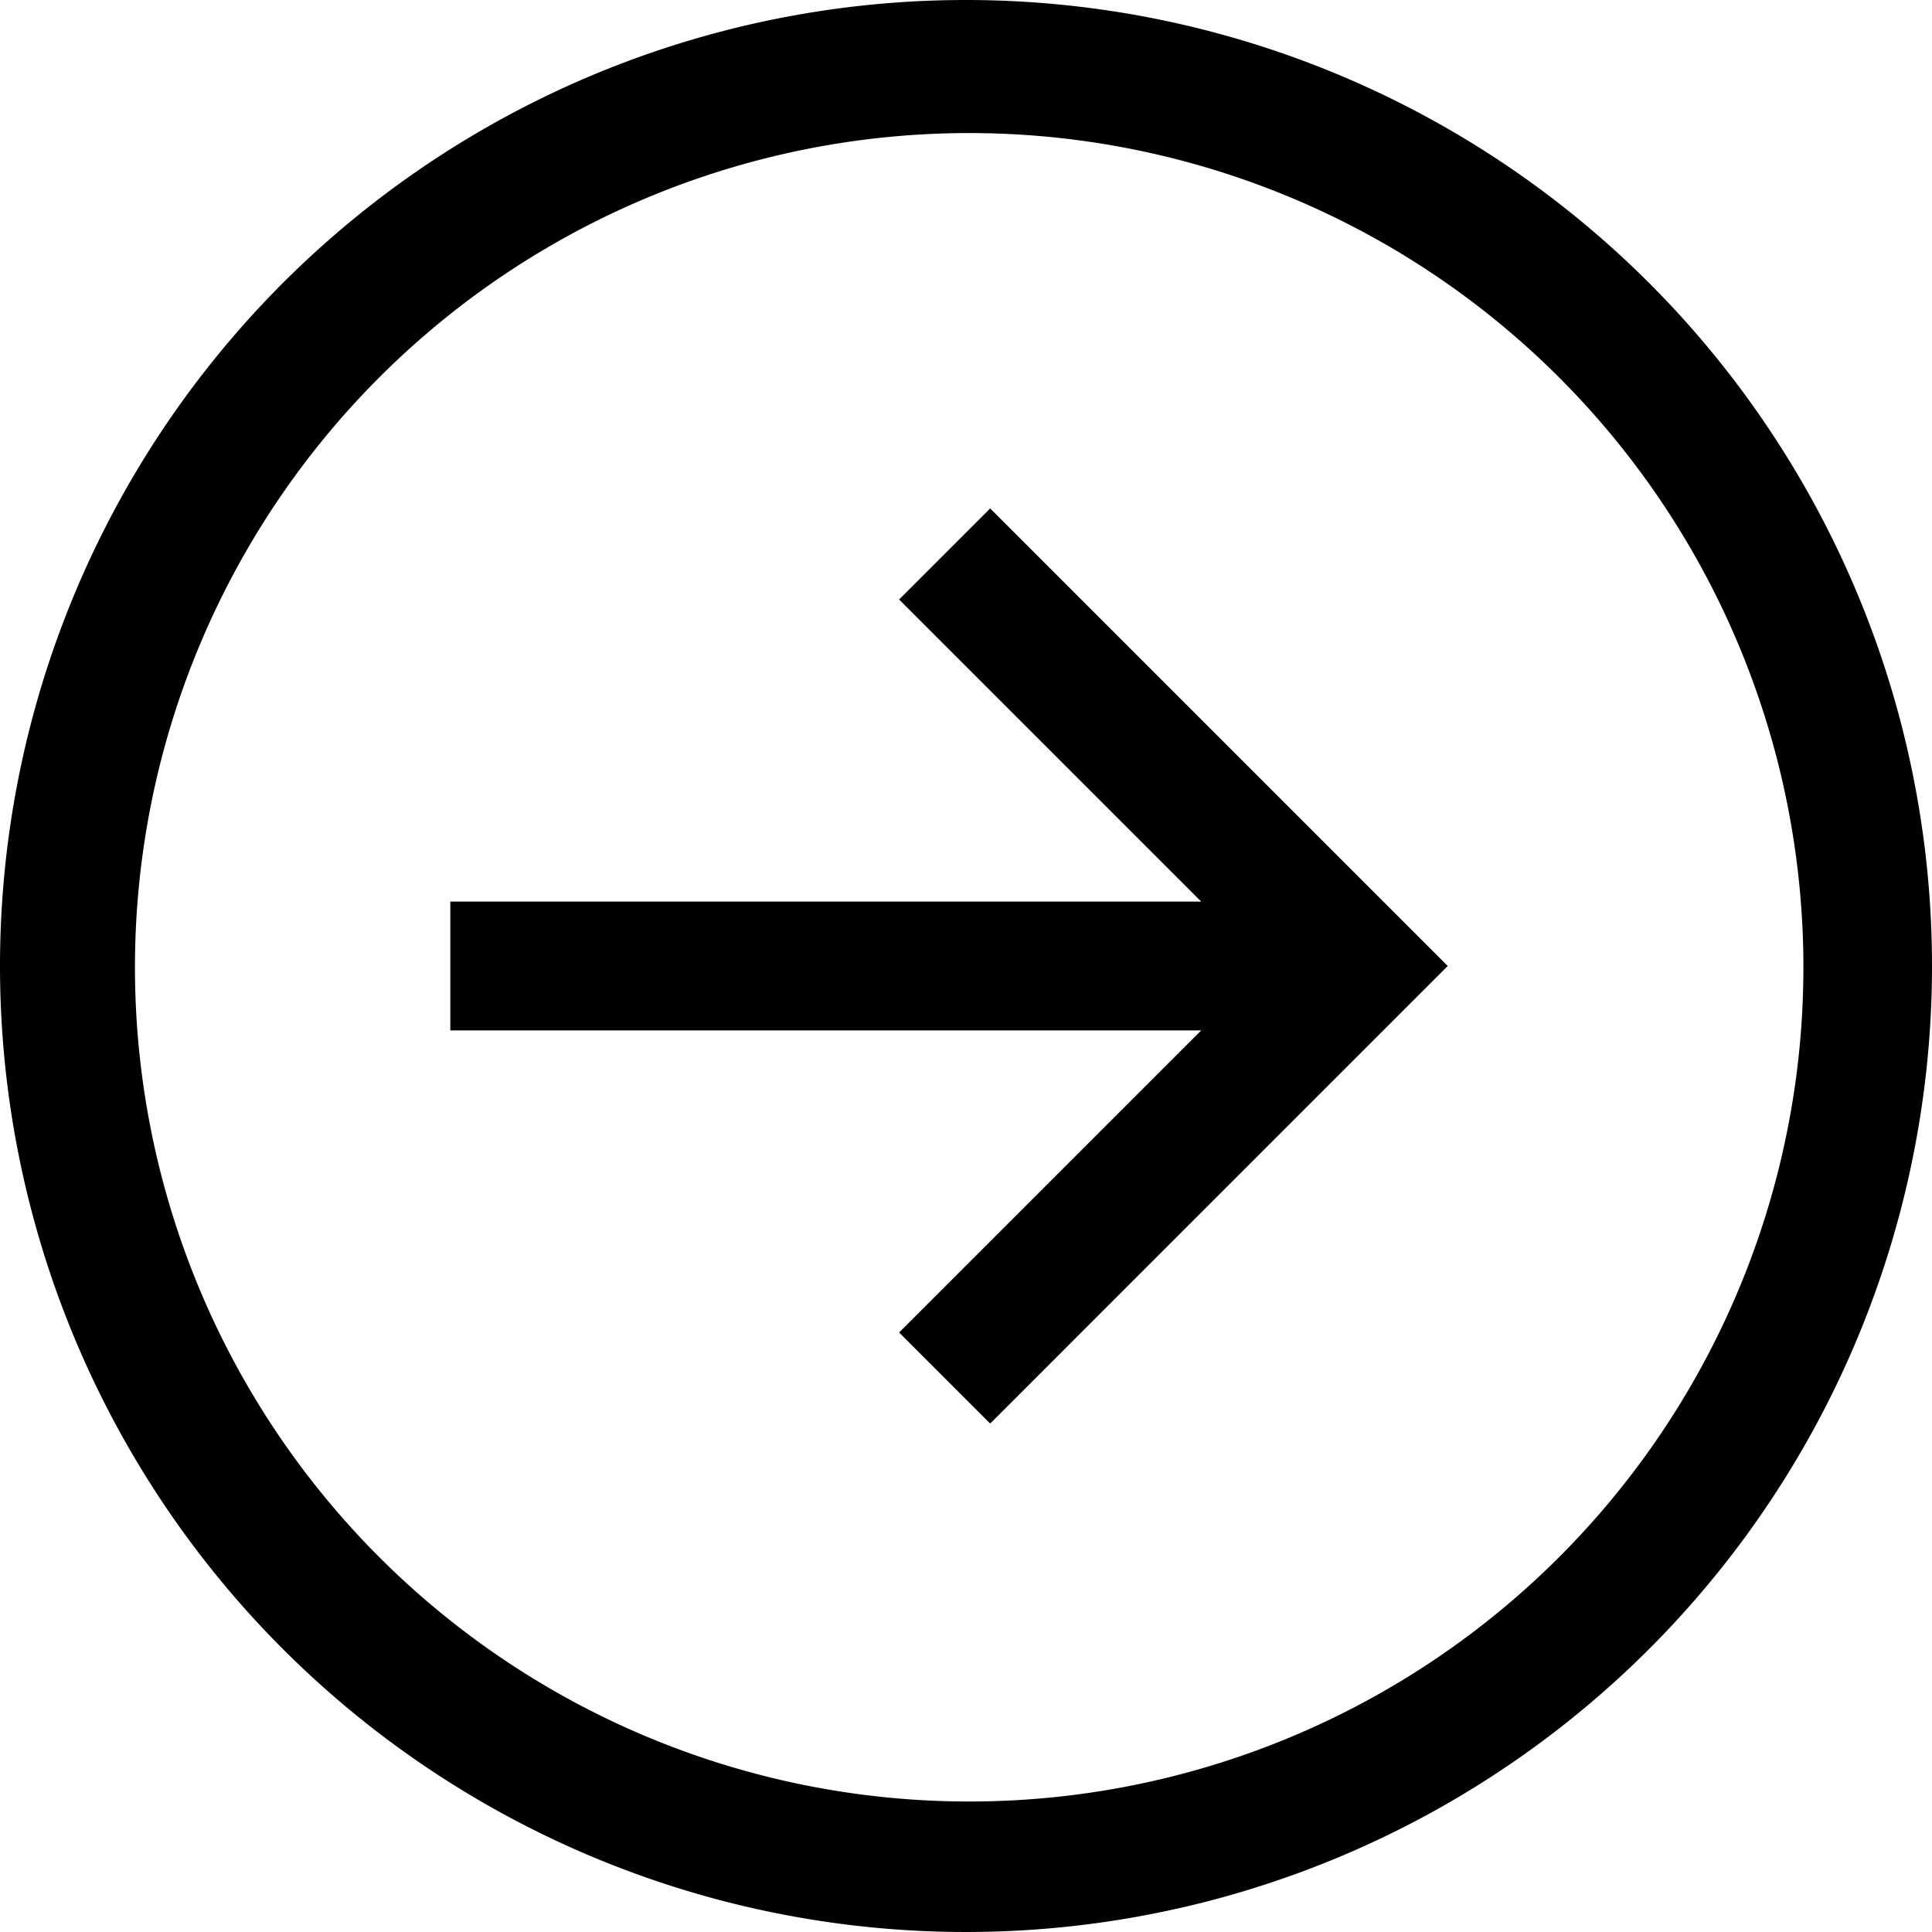
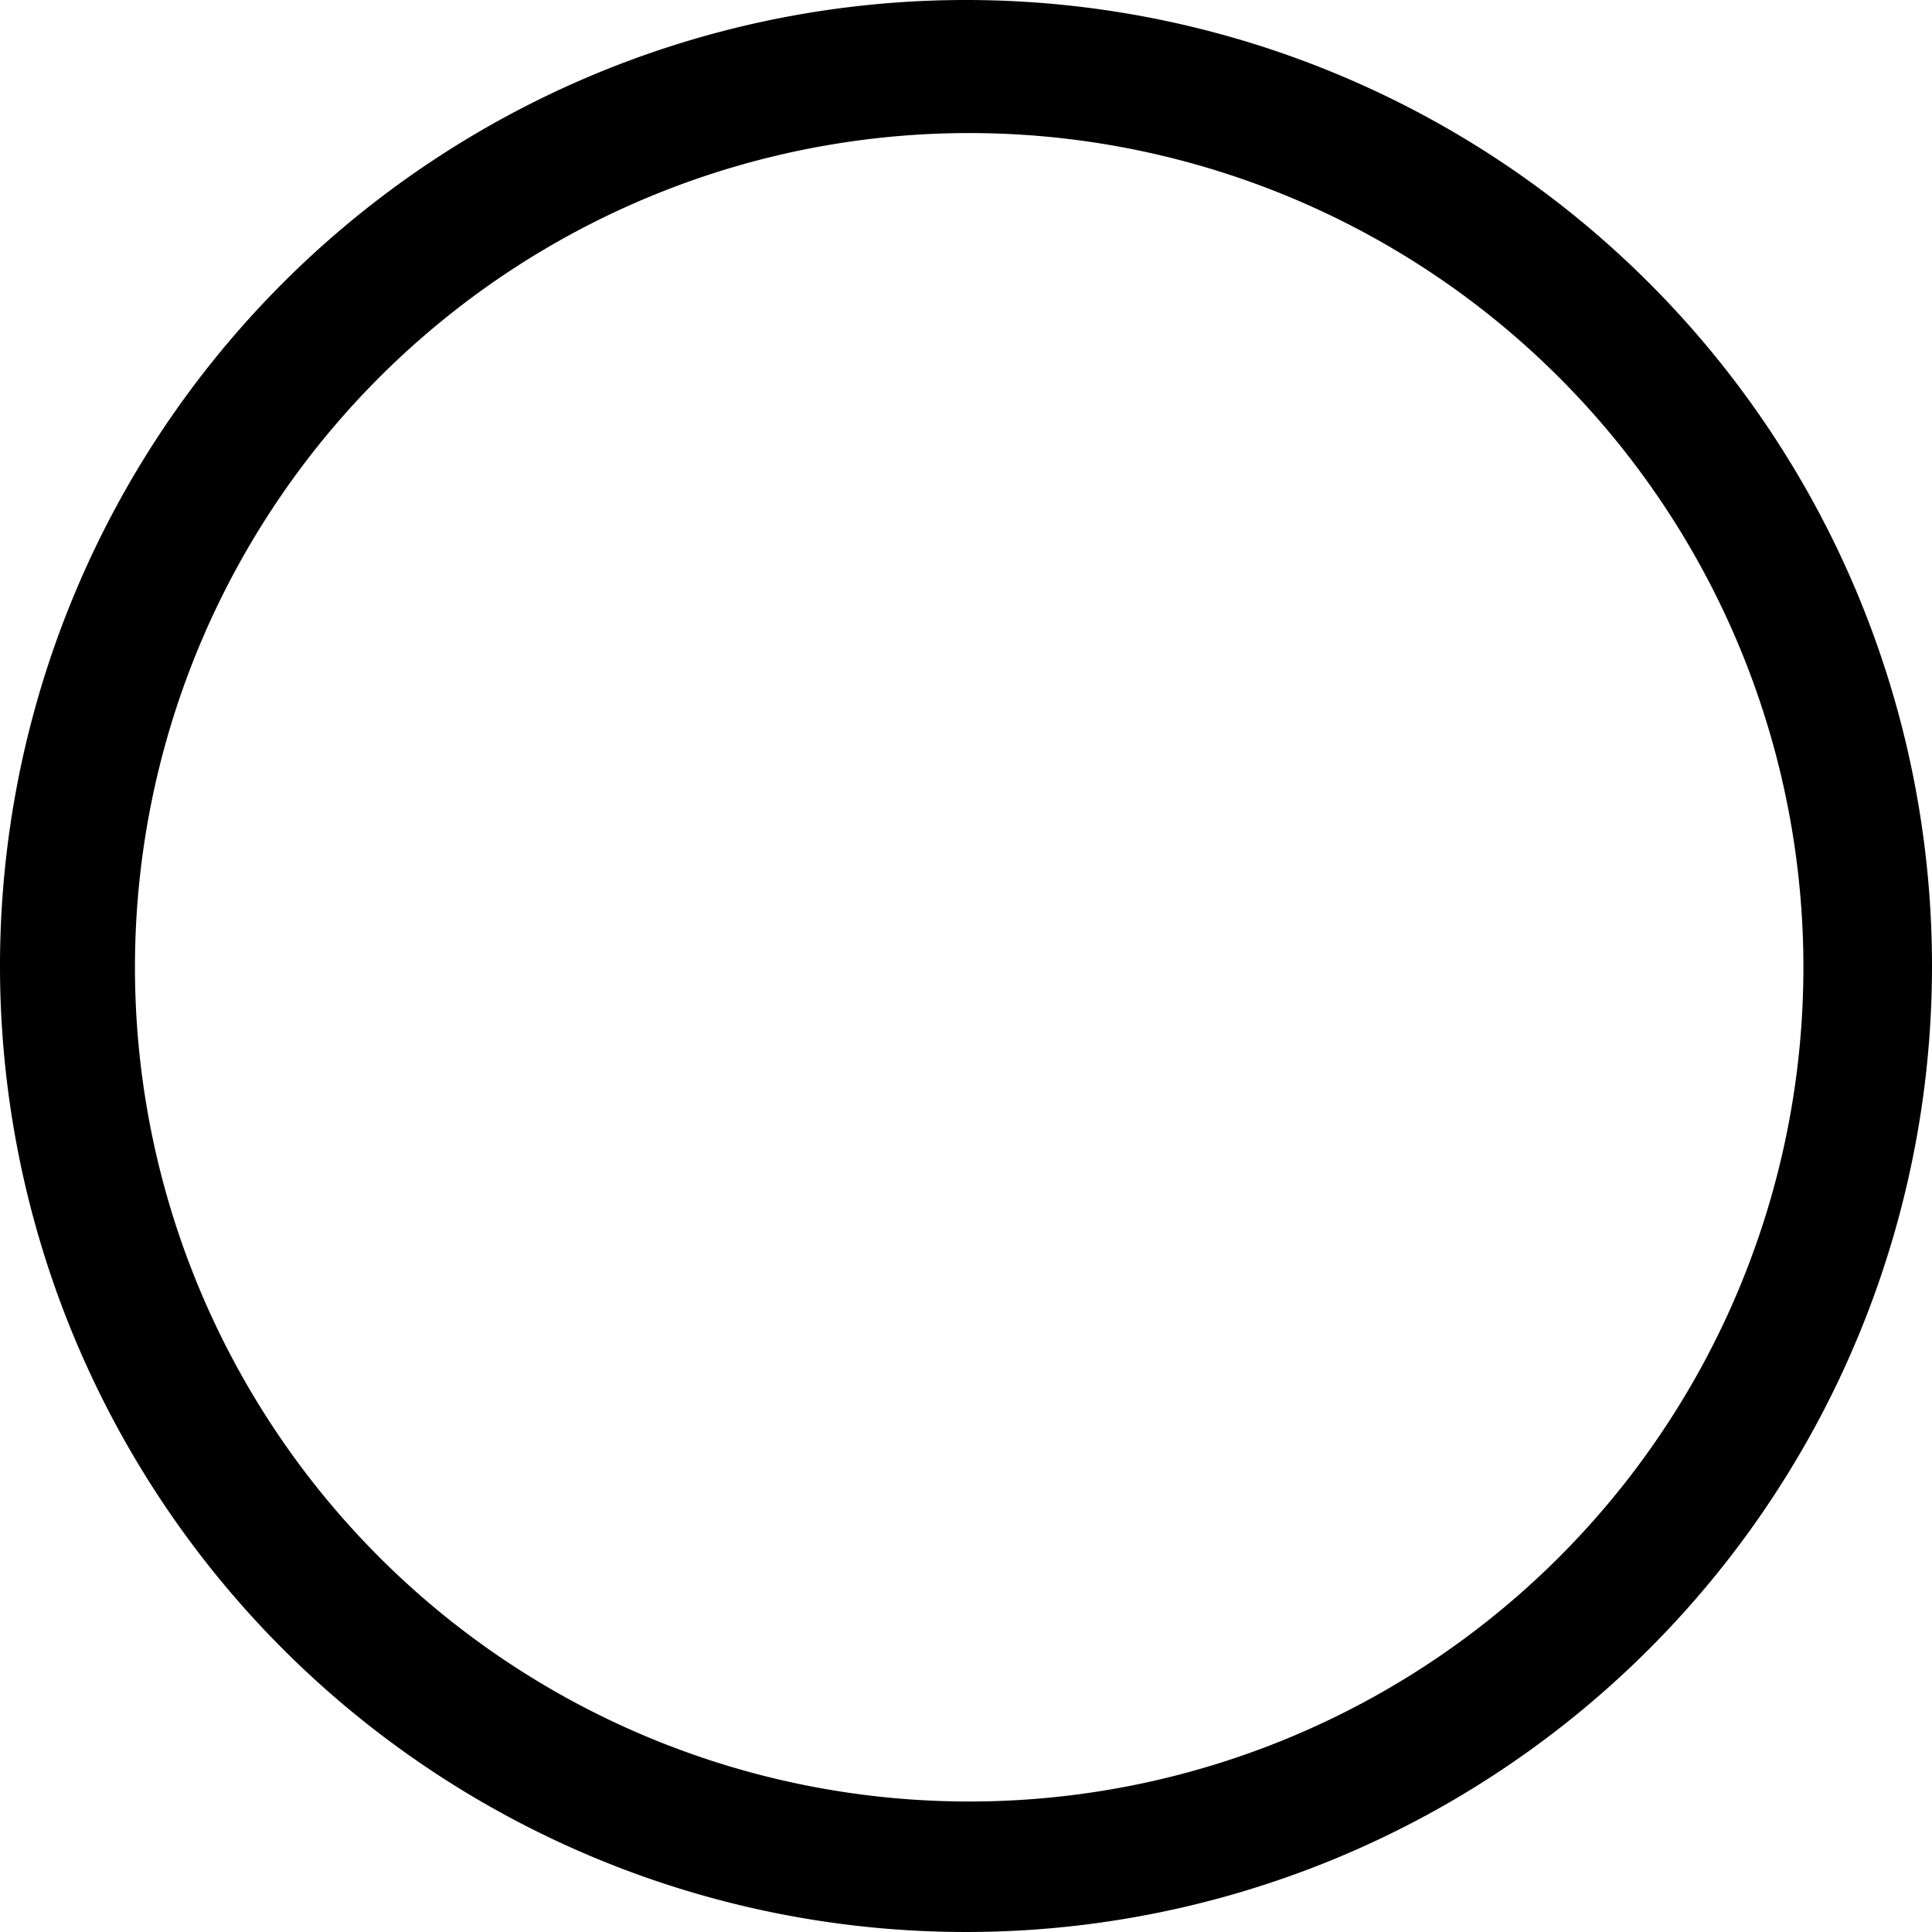
<svg xmlns="http://www.w3.org/2000/svg" width="24" height="24" viewBox="0 0 24 24">
  <g id="Icon_core-arrow-circle-right" data-name="Icon core-arrow-circle-right" transform="translate(-1.143 -1.128)">
    <path id="パス_8891" data-name="パス 8891" d="M13.143,1.128a12,12,0,1,0,12,12,12,12,0,0,0-12-12ZM20.5,20.482a10.363,10.363,0,1,1,2.229-3.306A10.363,10.363,0,0,1,20.5,20.482Z" />
-     <path id="パス_8892" data-name="パス 8892" d="M14.585,11.141l3.753,3.753H9.01v1.6h9.328l-3.753,3.753,1.131,1.131L21.4,15.694,15.716,10.01Z" transform="translate(-2.273 -2.566)" />
  </g>
</svg>